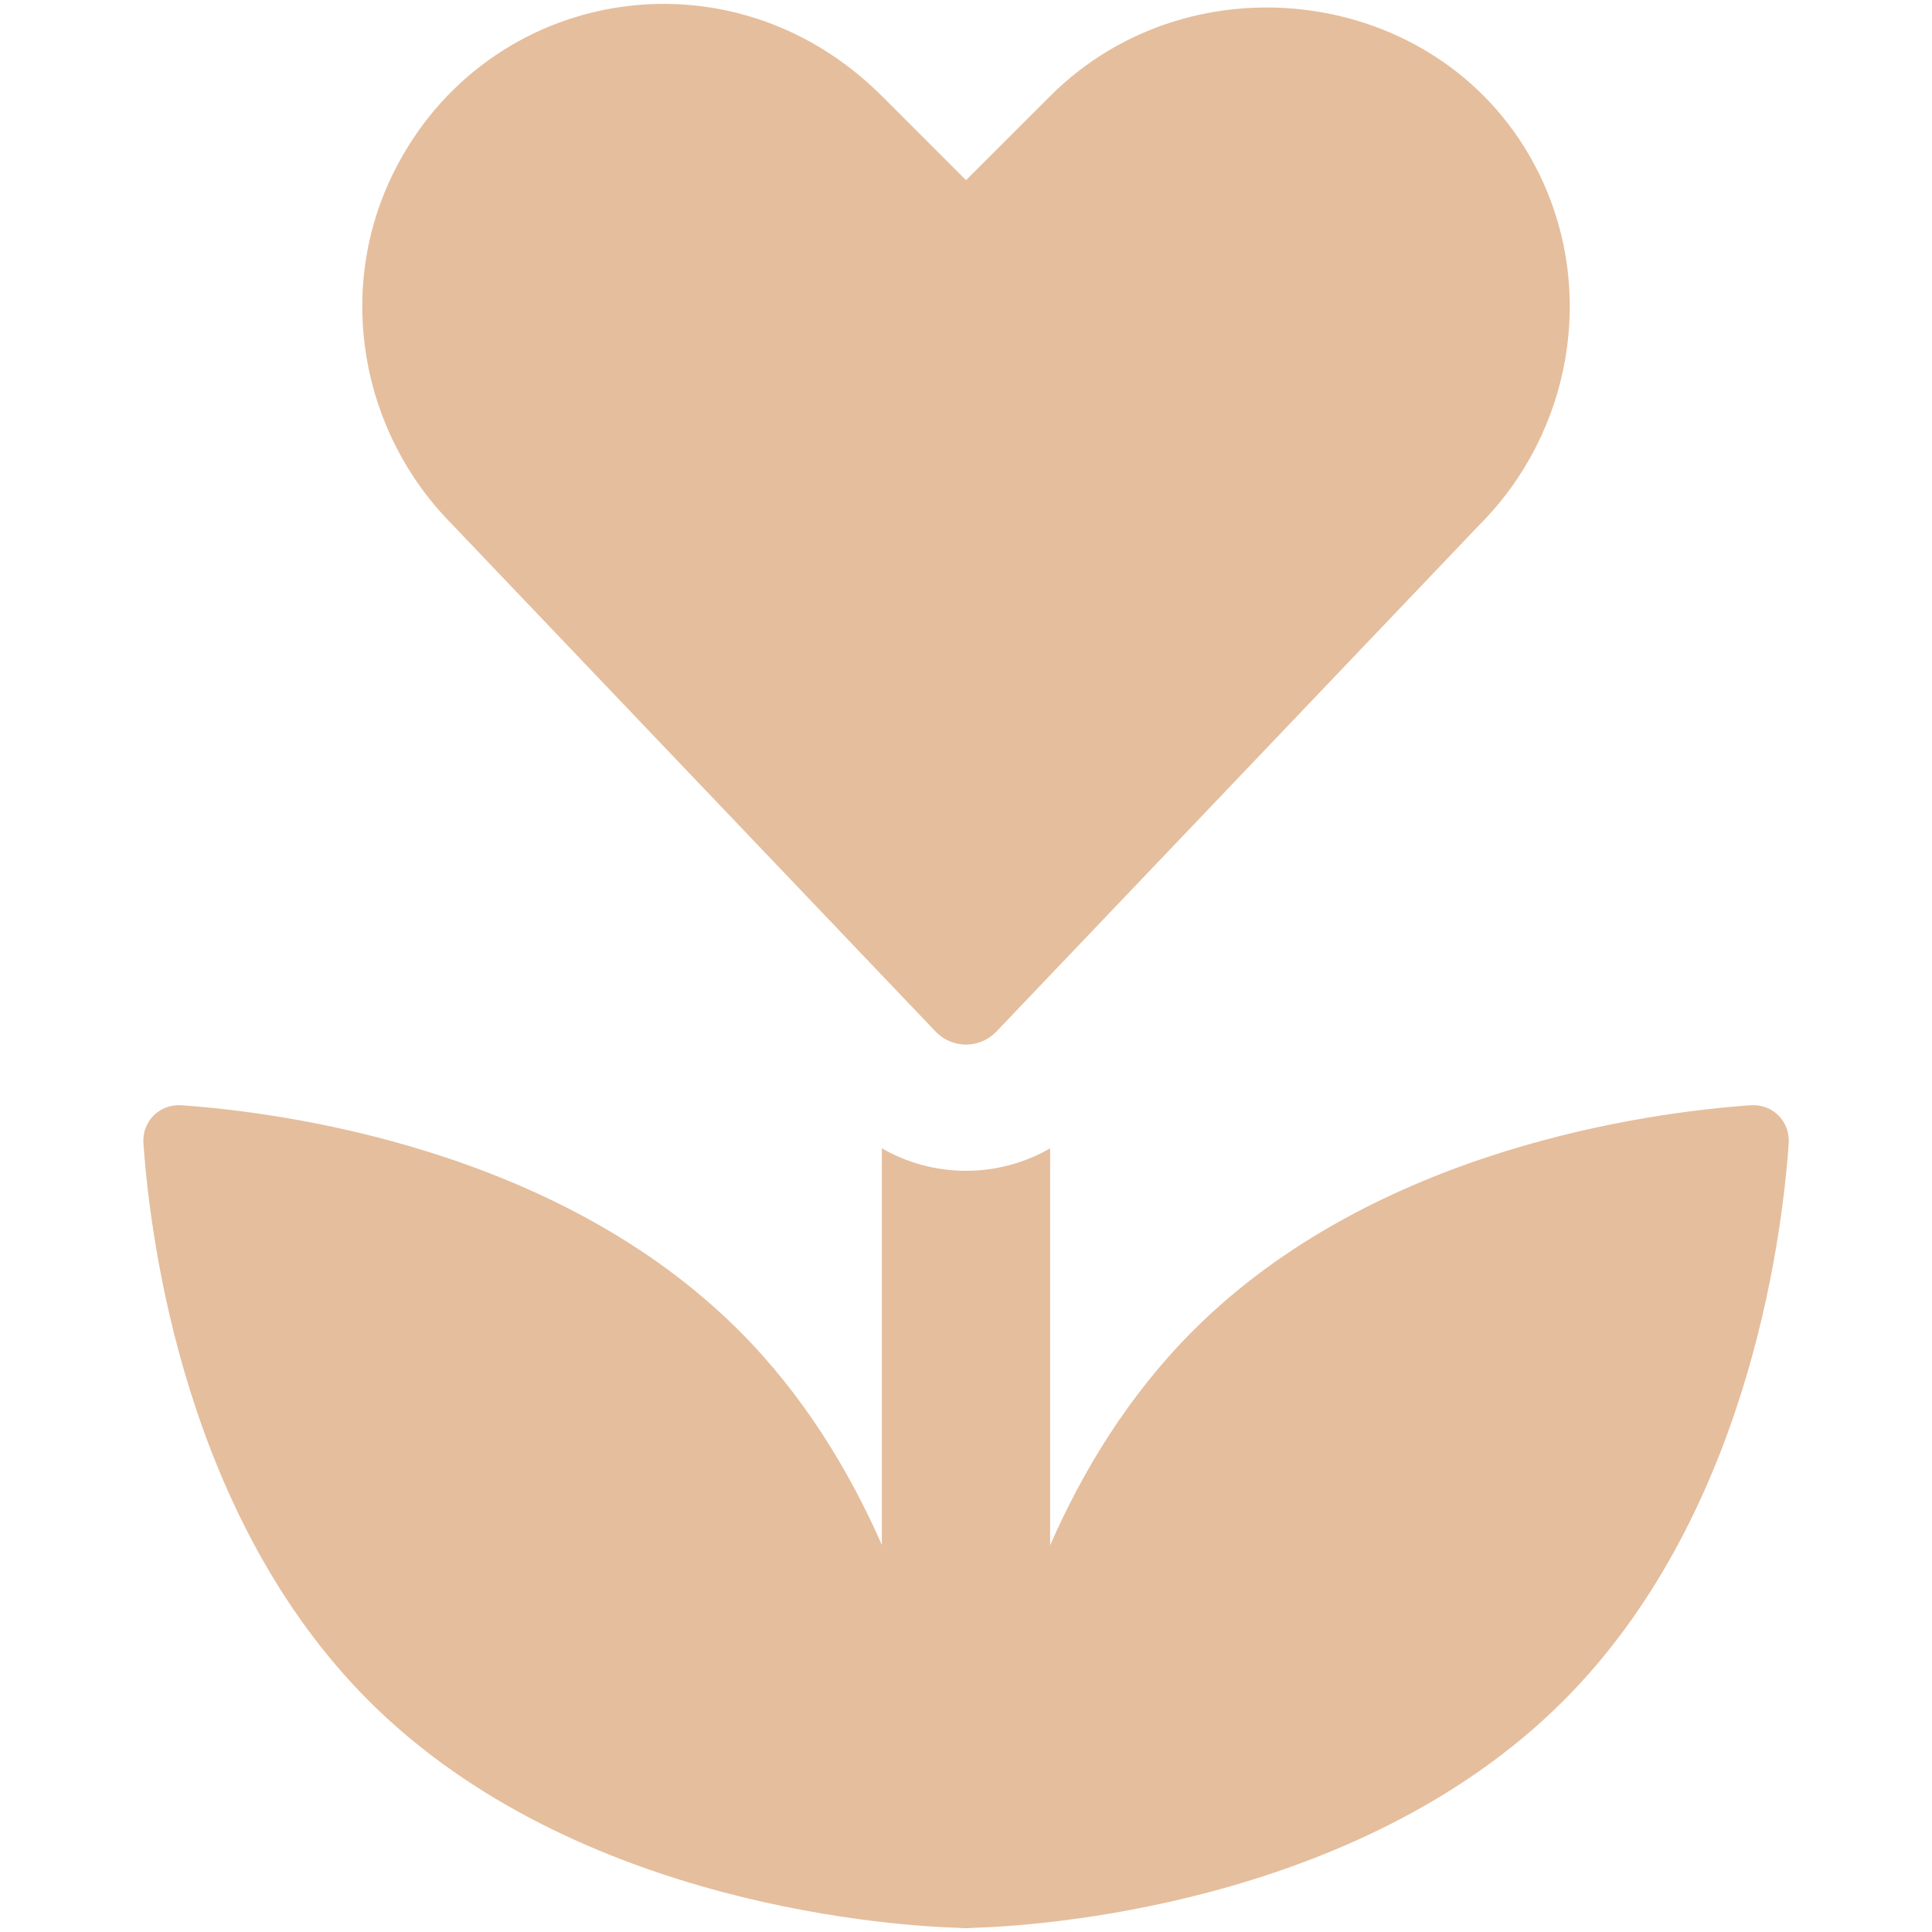
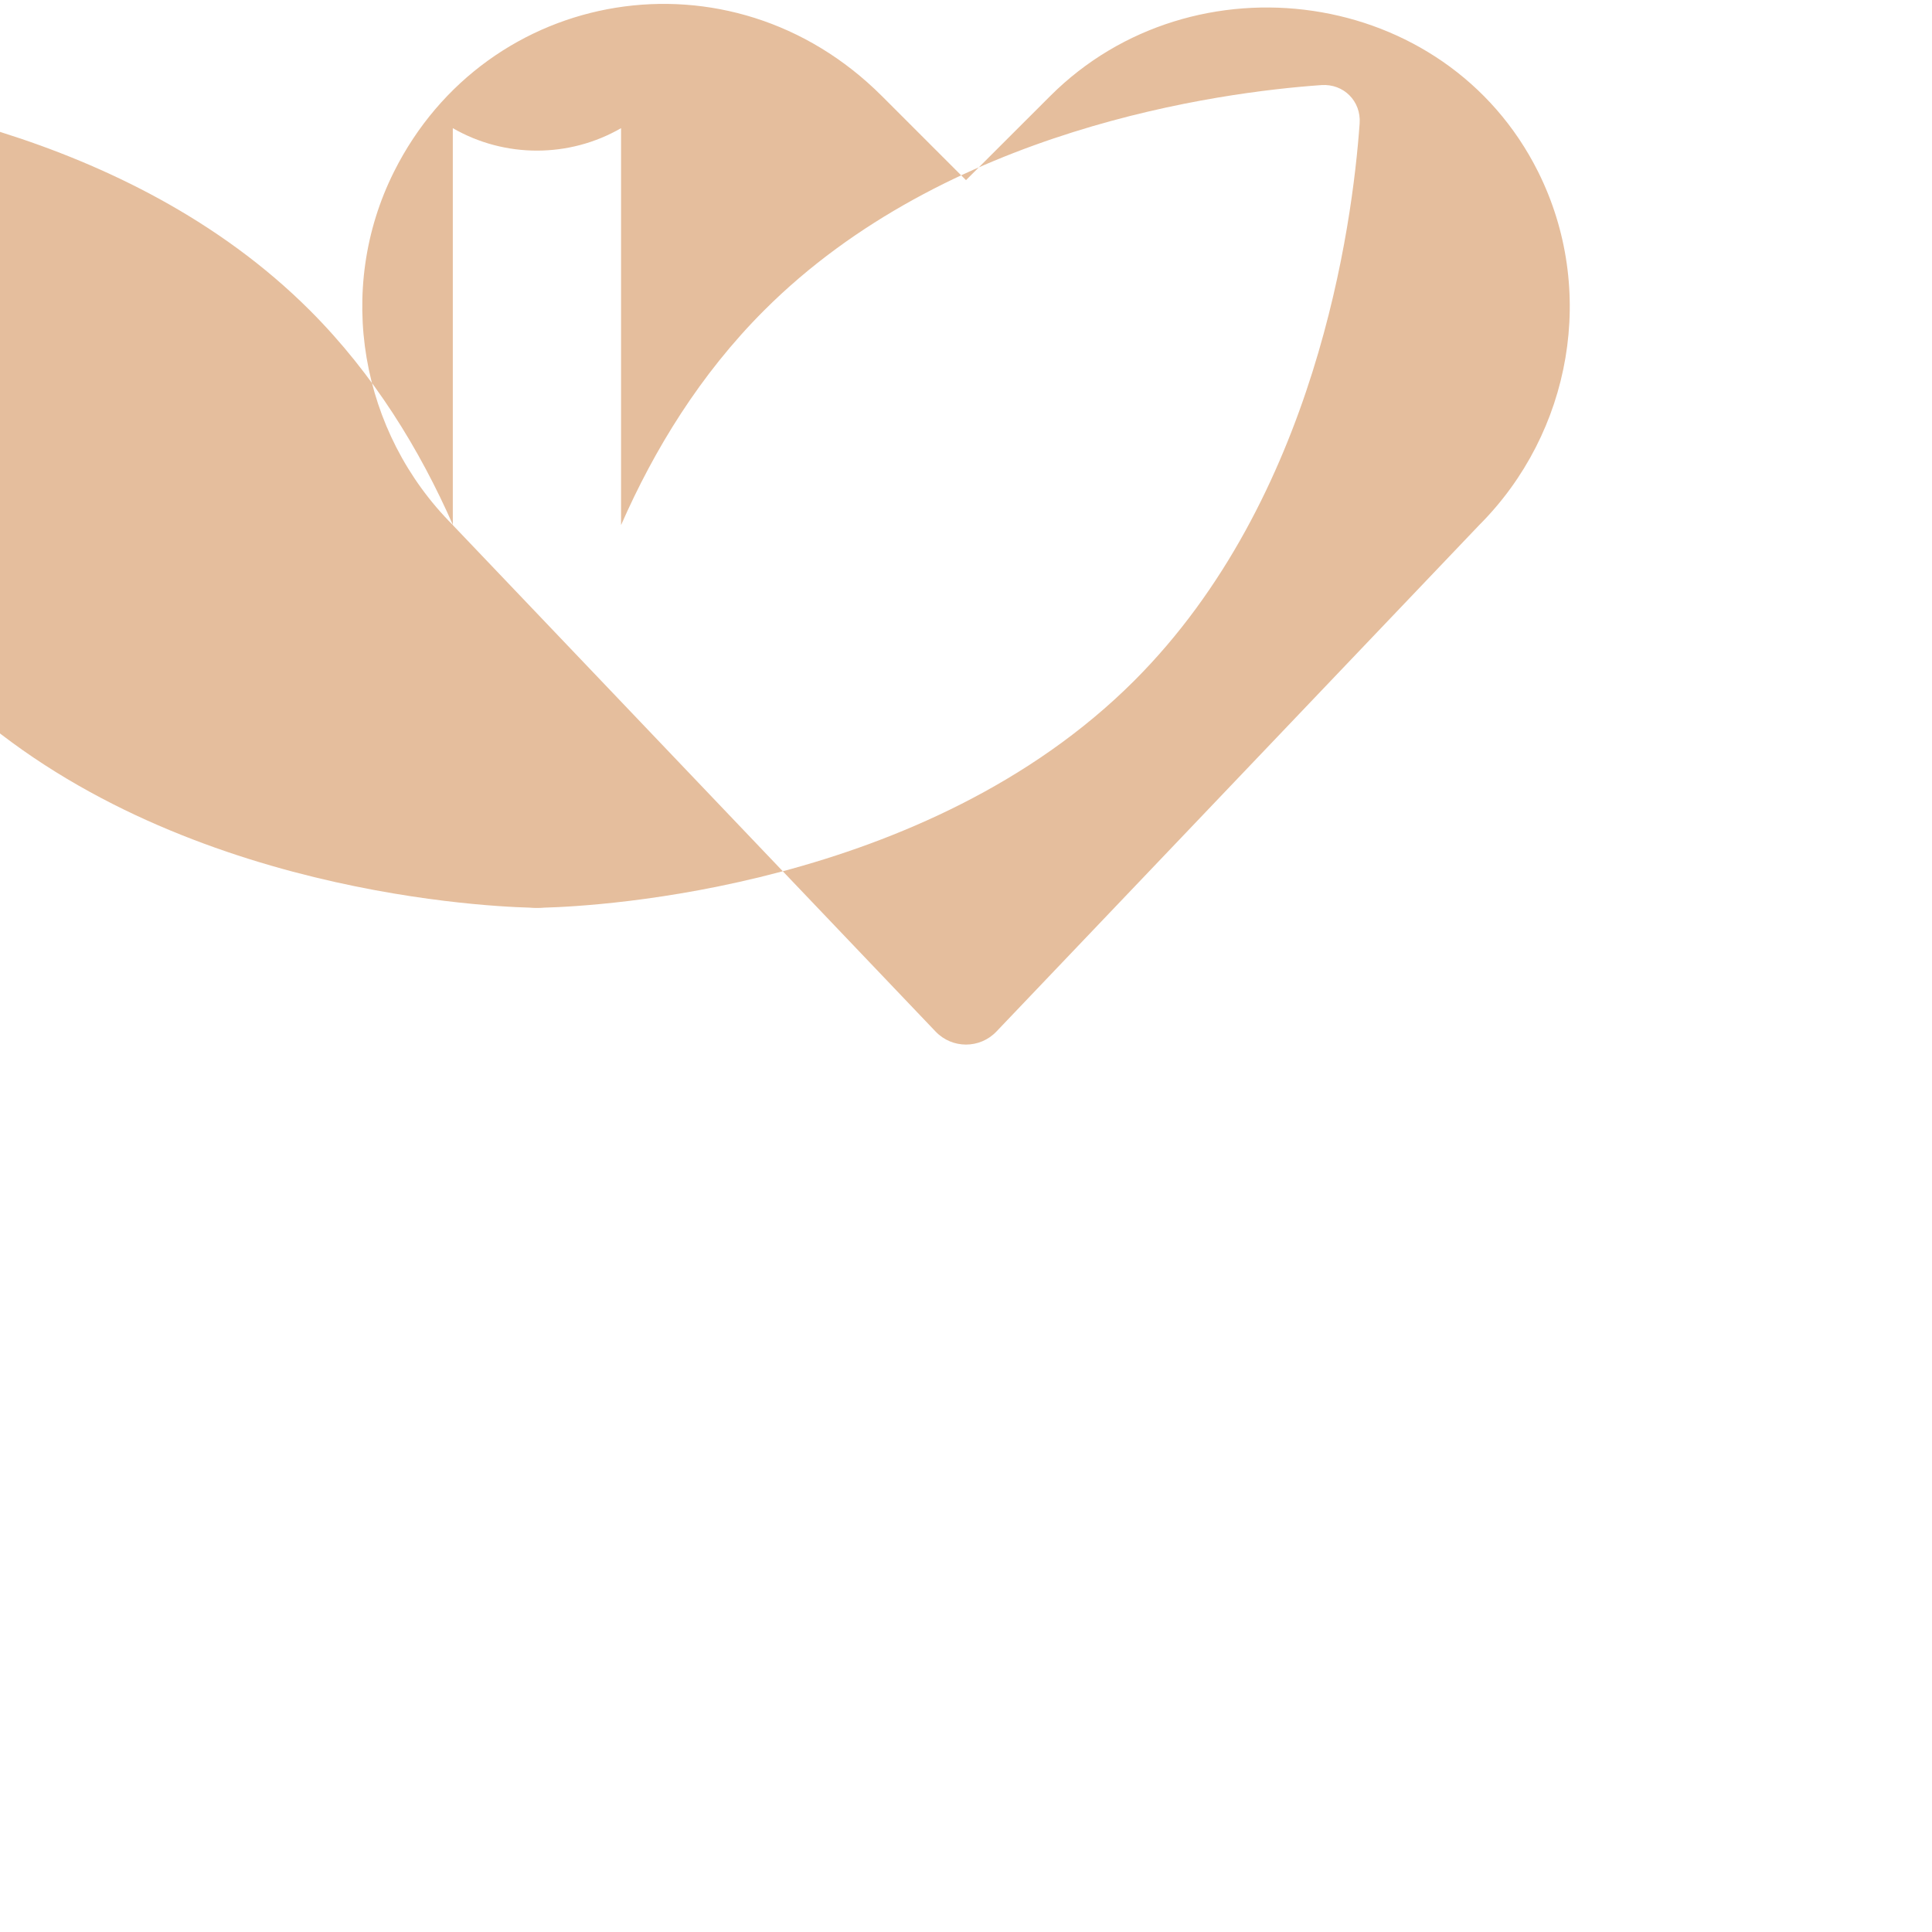
<svg xmlns="http://www.w3.org/2000/svg" fill="none" viewBox="0 0 24 24" id="Love-Bud--Streamline-Ultimate" height="24" width="24">
  <desc> Love Bud Streamline Icon: https://streamlinehq.com </desc>
-   <path fill="#e5be9d" fill-rule="evenodd" d="m5.625 6.523 5.997 6.291c0.206 0.216 0.55 0.216 0.756 0l5.997 -6.291c1.15 -1.15 1.463 -2.926 0.732 -4.389 -1.149 -2.299 -4.285 -2.717 -6.061 -0.941L12 2.238 10.955 1.193C9.074 -0.688 6.043 -0.165 4.894 2.134c-0.732 1.463 -0.418 3.24 0.732 4.389ZM10.955 19.196l0 -4.931c0.644 0.372 1.446 0.372 2.09 0l0 4.931c0.41 -0.935 0.981 -1.871 1.777 -2.667 2.26 -2.26 5.658 -2.71 6.923 -2.799 0.276 -0.019 0.494 0.199 0.475 0.475 -0.09 1.265 -0.54 4.663 -2.799 6.923 -2.588 2.588 -6.67 2.802 -7.329 2.82 -0.03 0.003 -0.06 0.004 -0.091 0.004 -0.031 0 -0.061 -0.001 -0.091 -0.004 -0.659 -0.018 -4.741 -0.232 -7.329 -2.82 -2.259 -2.259 -2.71 -5.658 -2.799 -6.923 -0.02 -0.275 0.199 -0.494 0.475 -0.475 1.265 0.09 4.663 0.54 6.923 2.799 0.795 0.795 1.366 1.732 1.777 2.667Z" clip-rule="evenodd" stroke-width="1" />
+   <path fill="#e5be9d" fill-rule="evenodd" d="m5.625 6.523 5.997 6.291c0.206 0.216 0.55 0.216 0.756 0l5.997 -6.291c1.15 -1.15 1.463 -2.926 0.732 -4.389 -1.149 -2.299 -4.285 -2.717 -6.061 -0.941L12 2.238 10.955 1.193C9.074 -0.688 6.043 -0.165 4.894 2.134c-0.732 1.463 -0.418 3.24 0.732 4.389Zl0 -4.931c0.644 0.372 1.446 0.372 2.09 0l0 4.931c0.41 -0.935 0.981 -1.871 1.777 -2.667 2.26 -2.26 5.658 -2.71 6.923 -2.799 0.276 -0.019 0.494 0.199 0.475 0.475 -0.09 1.265 -0.54 4.663 -2.799 6.923 -2.588 2.588 -6.67 2.802 -7.329 2.82 -0.03 0.003 -0.06 0.004 -0.091 0.004 -0.031 0 -0.061 -0.001 -0.091 -0.004 -0.659 -0.018 -4.741 -0.232 -7.329 -2.82 -2.259 -2.259 -2.71 -5.658 -2.799 -6.923 -0.02 -0.275 0.199 -0.494 0.475 -0.475 1.265 0.09 4.663 0.54 6.923 2.799 0.795 0.795 1.366 1.732 1.777 2.667Z" clip-rule="evenodd" stroke-width="1" />
</svg>